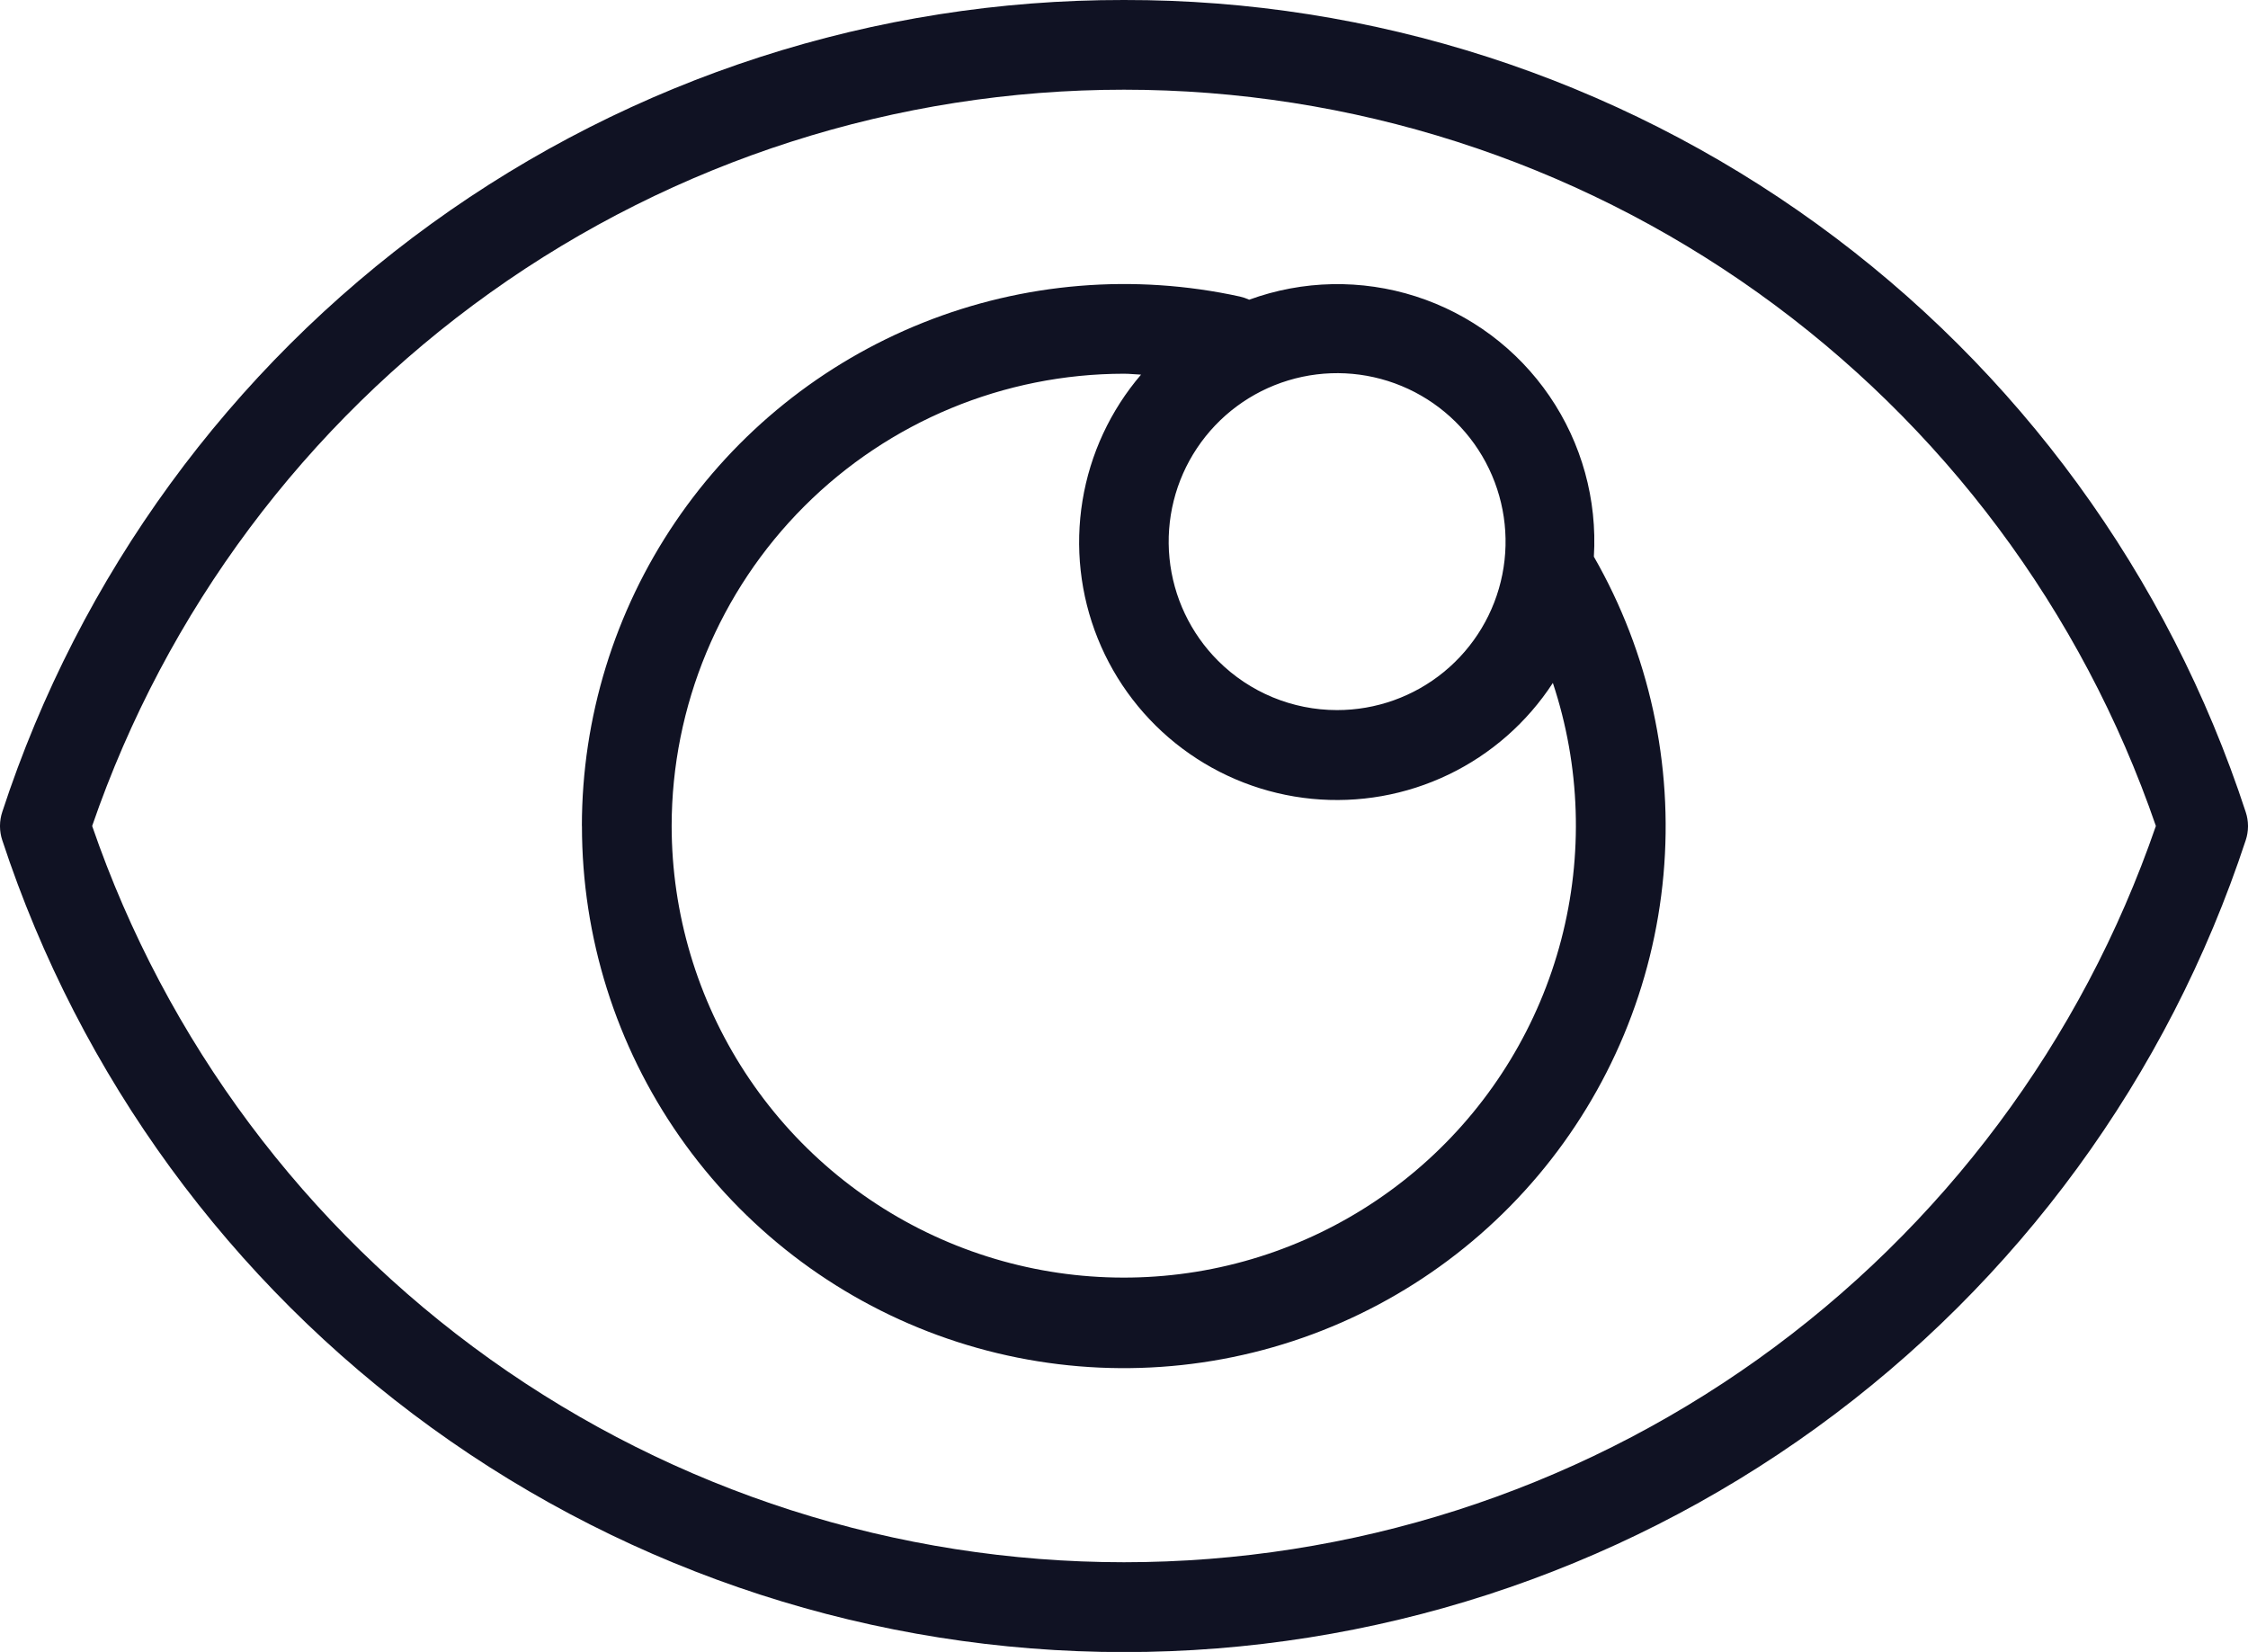
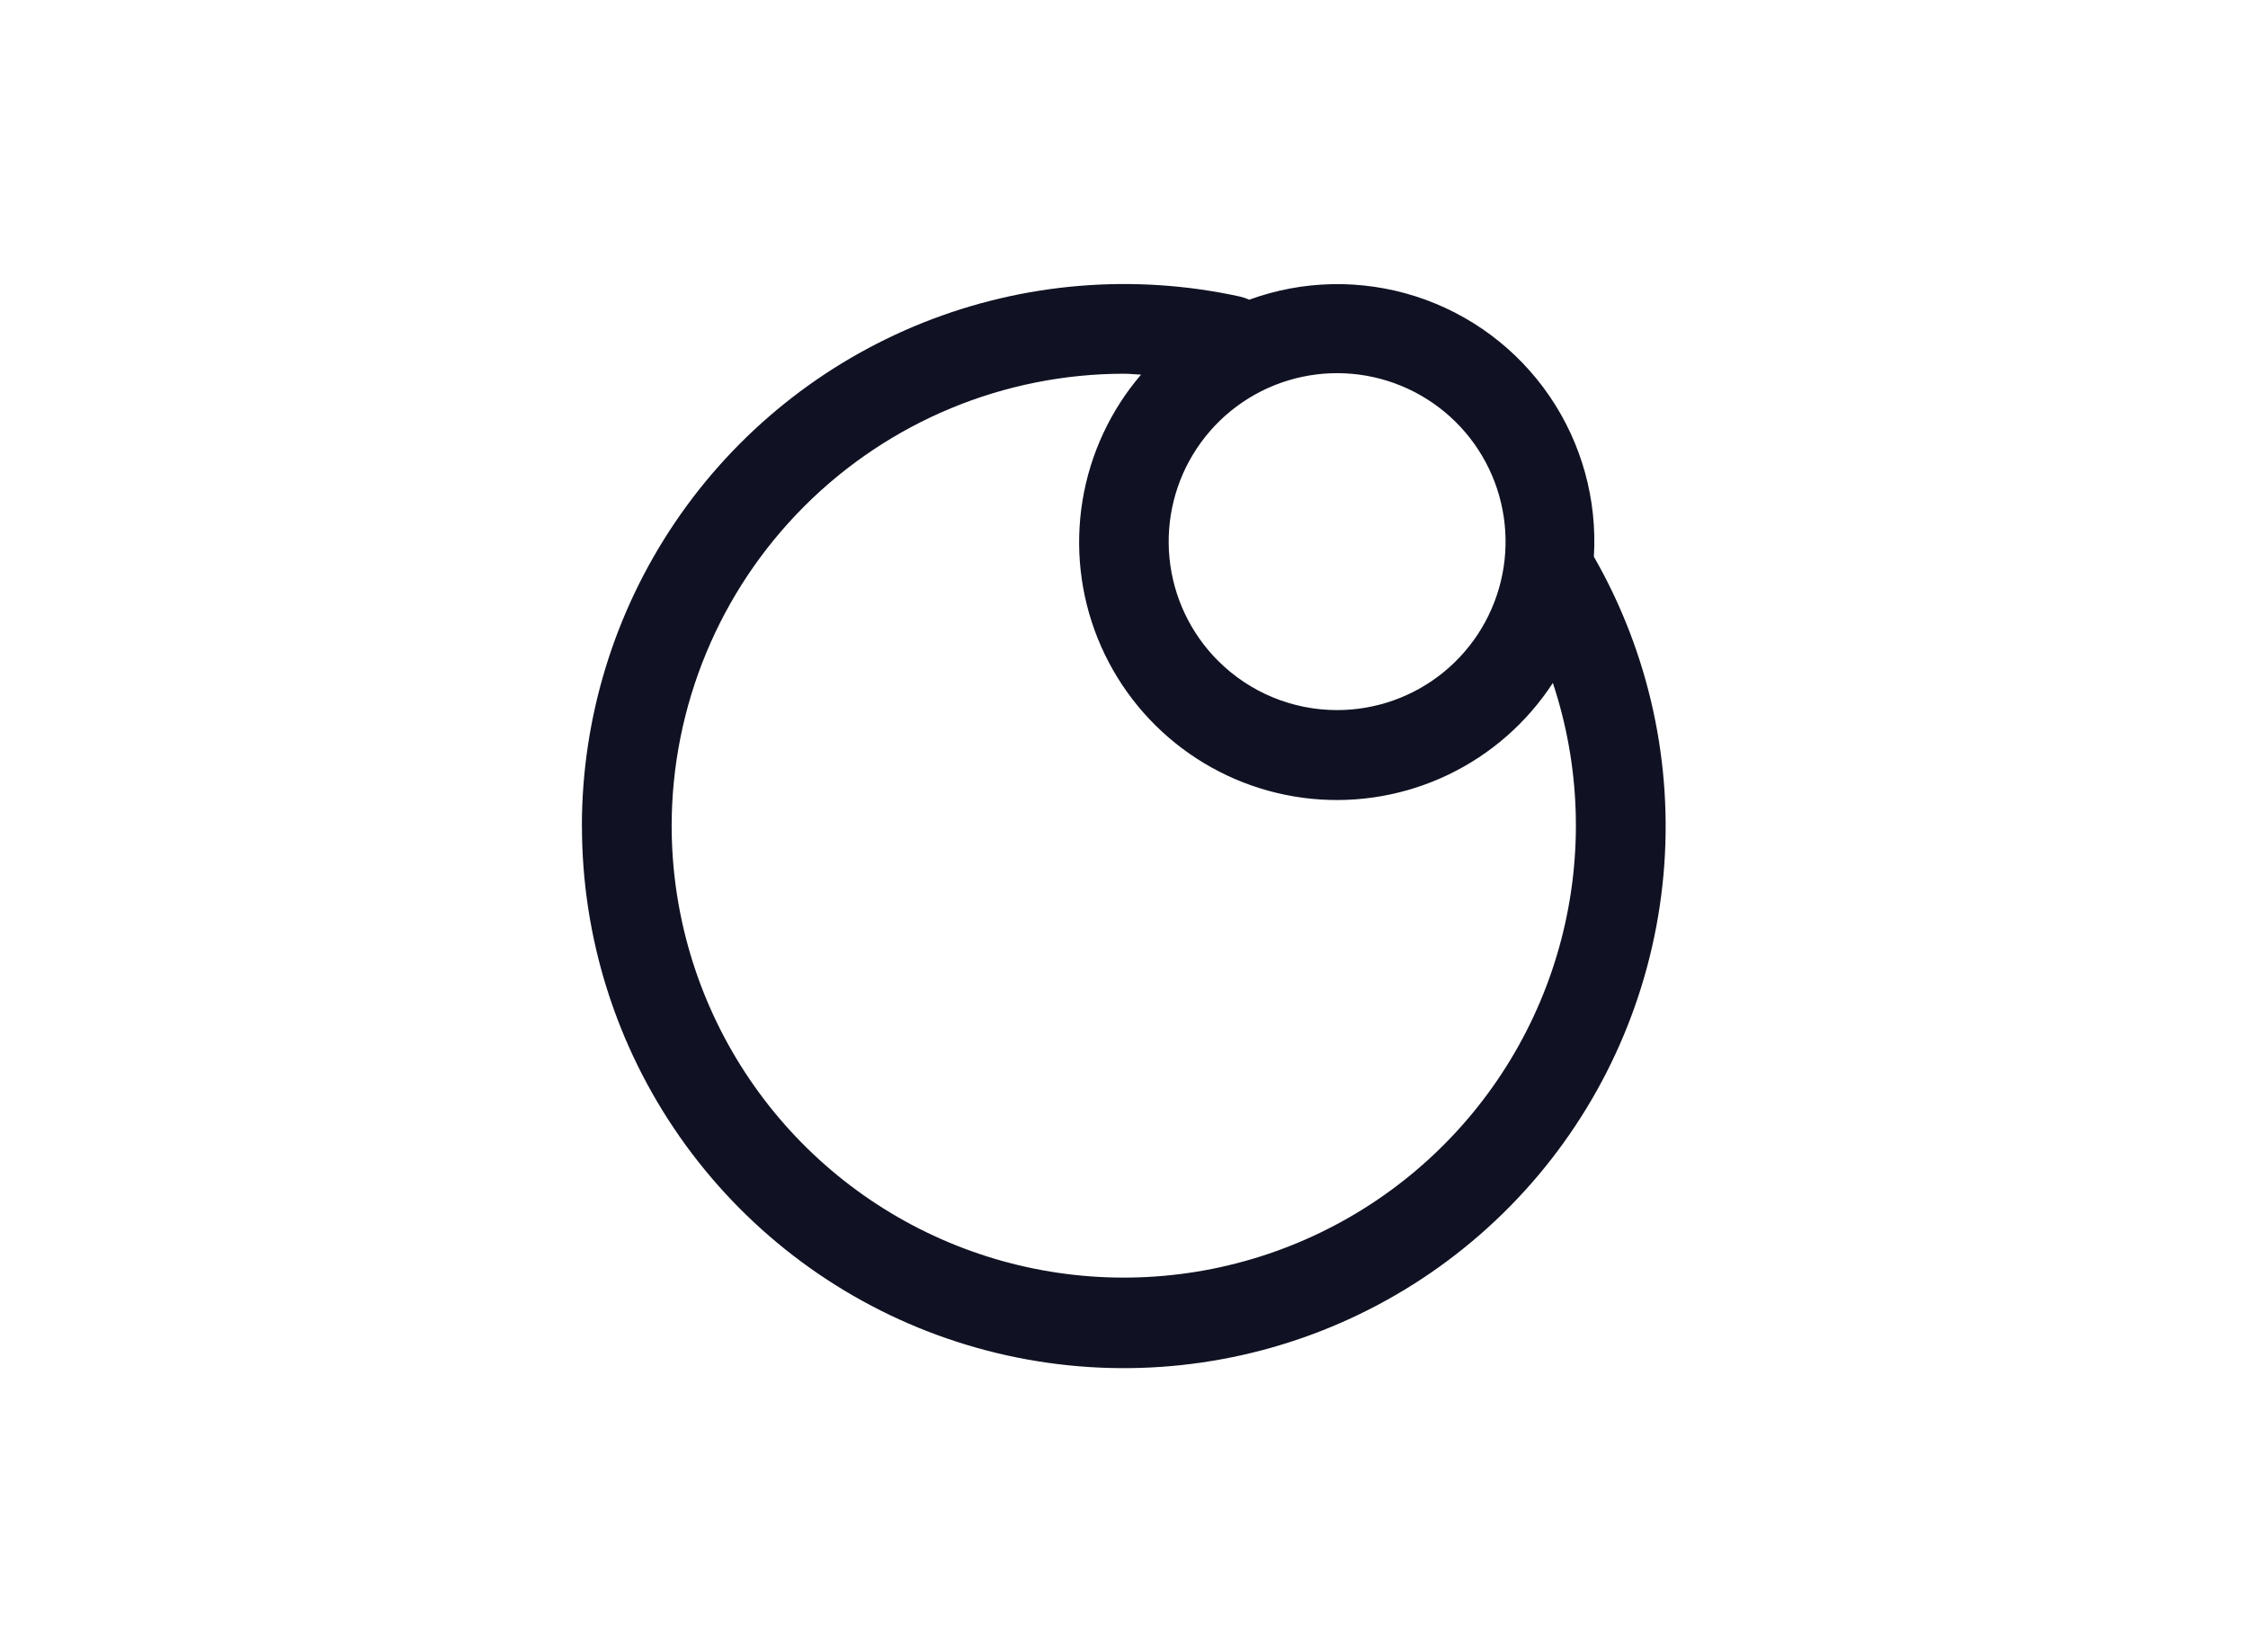
<svg xmlns="http://www.w3.org/2000/svg" width="63.911" height="46.96" viewBox="0 0 63.911 46.96">
  <defs>
    <clipPath id="a">
-       <path d="M2.62,23.48a31.024,31.024,0,0,1,58.672,0,31.024,31.024,0,0,1-58.672,0M31.955,0A33.5,33.5,0,0,0,.064,23.082,1.265,1.265,0,0,0,0,23.465V23.5a1.268,1.268,0,0,0,.064.383,33.573,33.573,0,0,0,63.783,0,1.268,1.268,0,0,0,.064-.383v-.03a1.265,1.265,0,0,0-.064-.383A33.5,33.5,0,0,0,31.955,0Z" fill="#101223" />
-     </clipPath>
+       </clipPath>
    <clipPath id="b">
      <path d="M54.836,28.644a4.789,4.789,0,1,1,3.38,1.4,4.786,4.786,0,0,1-3.38-1.4M39.3,33.338A12.87,12.87,0,0,1,52.16,20.482c.163,0,.323.02.485.026a7.328,7.328,0,1,0,11.708,8.764A12.854,12.854,0,1,1,39.3,33.338m-2.55,0a15.405,15.405,0,1,0,28.769-7.655,7.307,7.307,0,0,0-9.8-7.305,1.293,1.293,0,0,0-.264-.09,15.415,15.415,0,0,0-18.707,15.05" transform="translate(-36.755 -17.932)" fill="#101223" />
    </clipPath>
  </defs>
  <g clip-path="url(#a)">
    <rect width="78.397" height="78.397" transform="translate(-23.48 23.48) rotate(-45)" fill="#101223" />
  </g>
  <g transform="translate(16.55 8.074)">
    <g clip-path="url(#b)">
      <rect width="43.917" height="43.917" transform="translate(-15.648 15.163) rotate(-45)" fill="#101223" />
    </g>
  </g>
</svg>